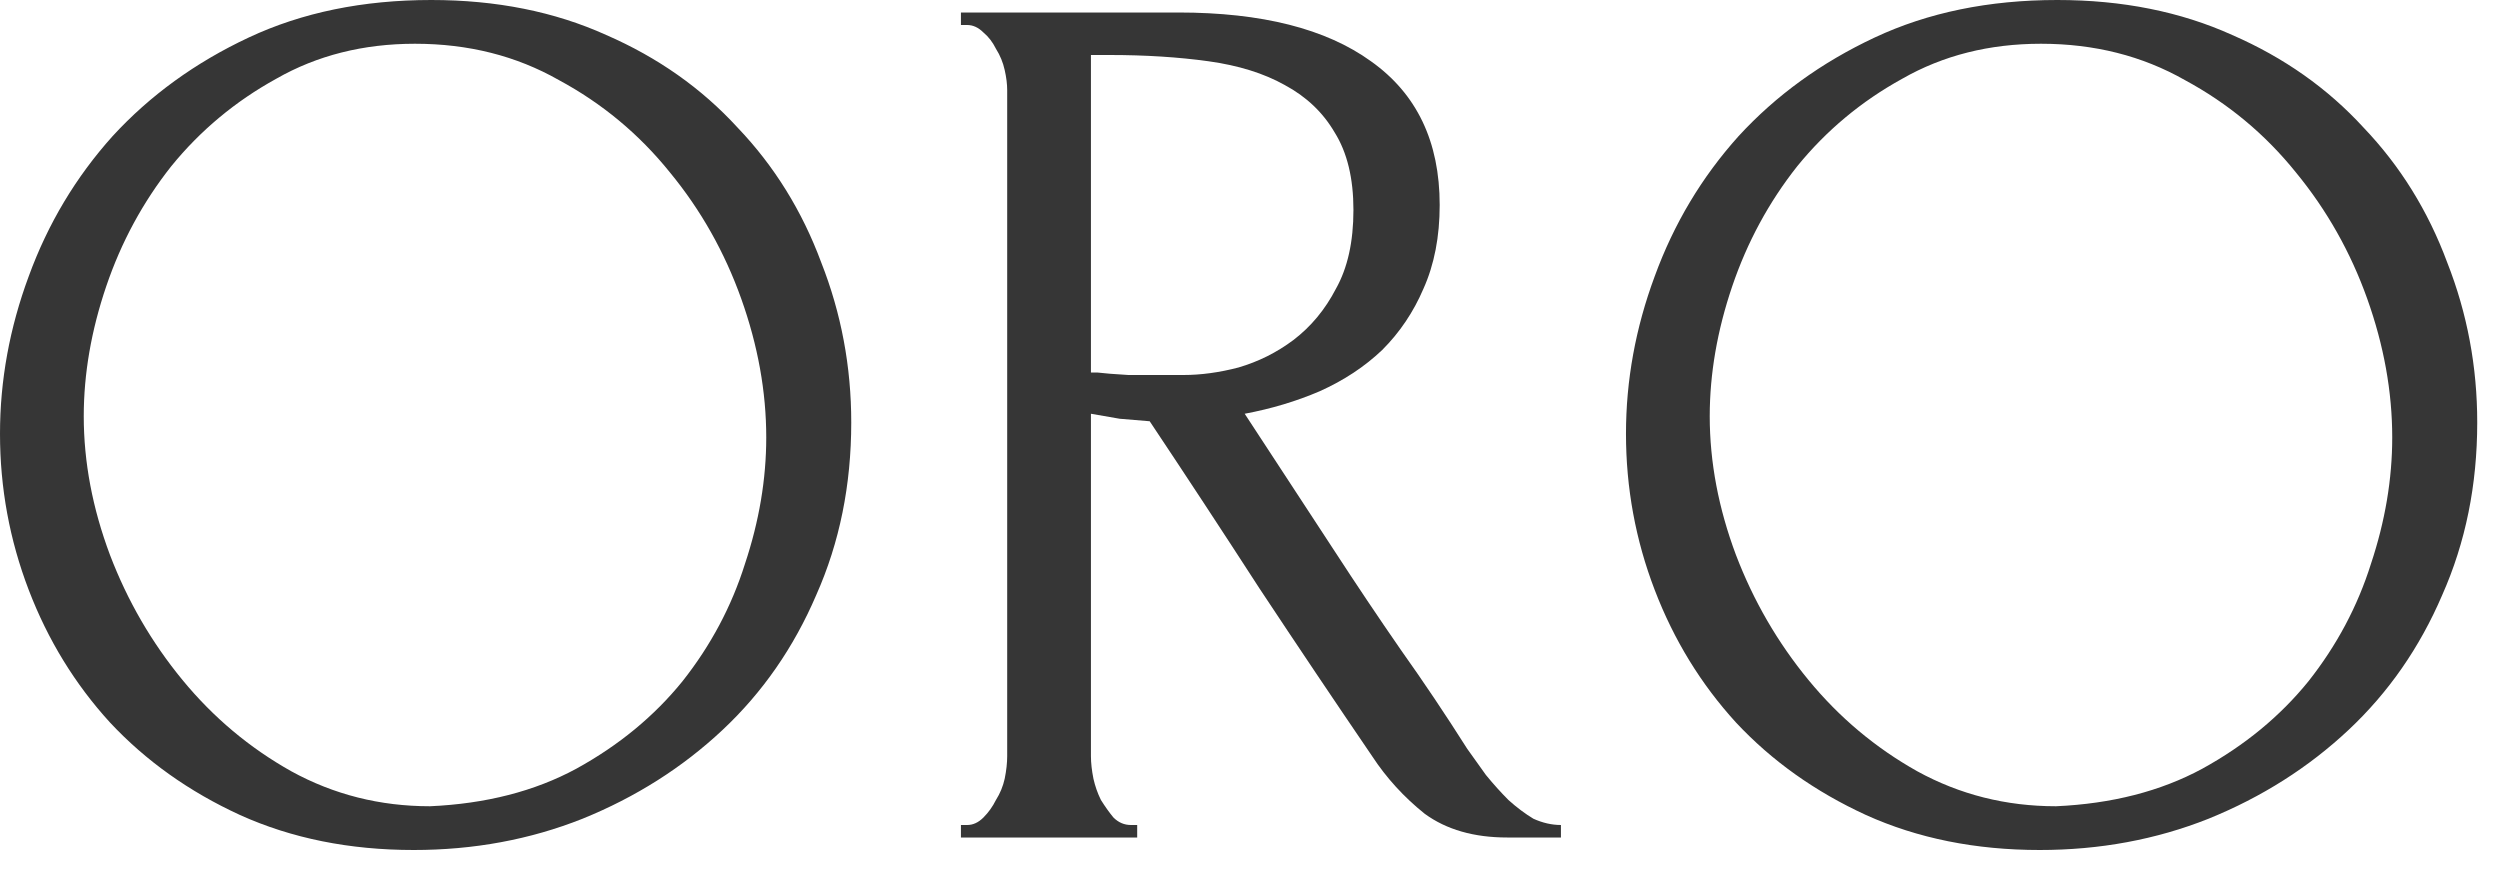
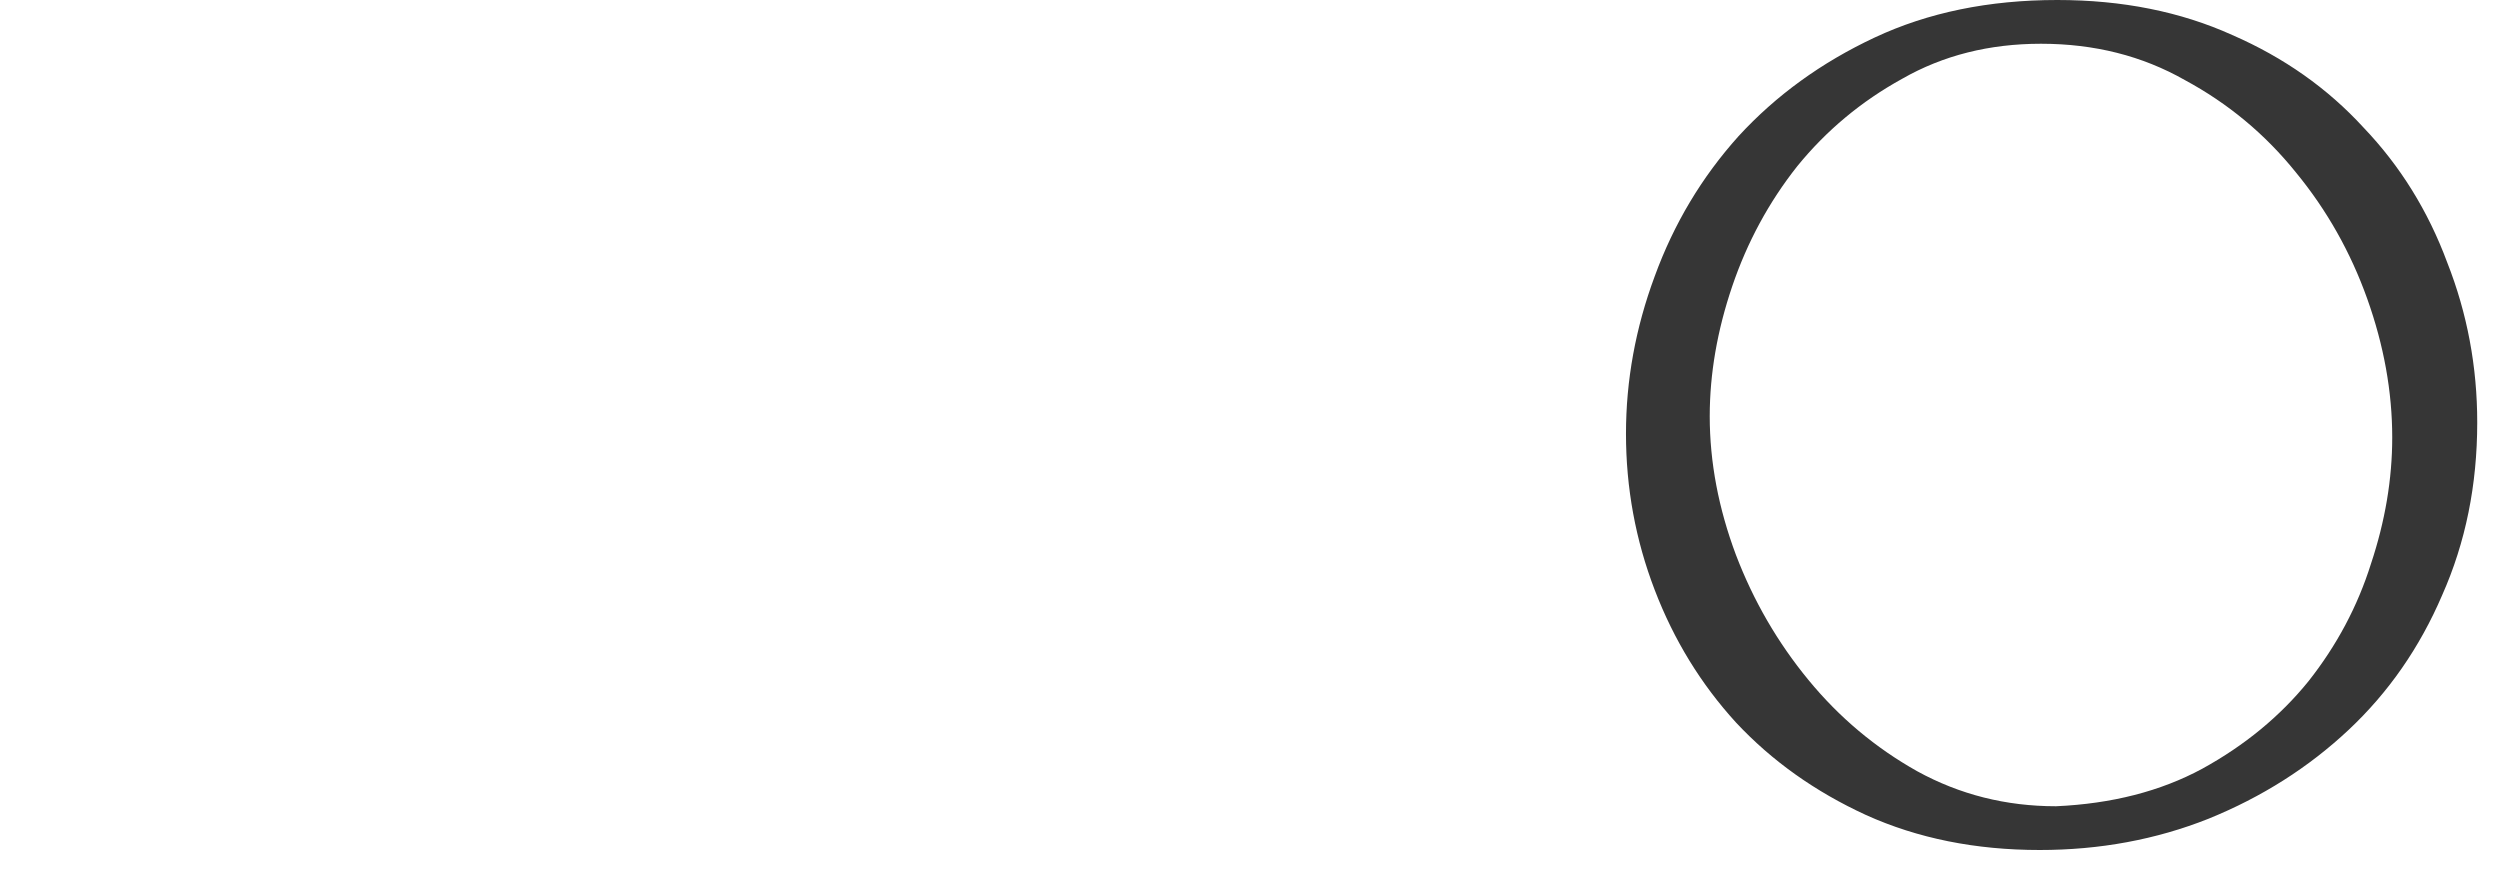
<svg xmlns="http://www.w3.org/2000/svg" width="56" height="20" viewBox="0 0 56 20" fill="none">
  <path d="M46.082 0C47.538 0 48.844 0.261 50.002 0.784C51.159 1.288 52.139 1.979 52.942 2.856C53.763 3.715 54.389 4.723 54.818 5.88C55.266 7.019 55.49 8.213 55.49 9.464C55.49 10.864 55.228 12.152 54.706 13.328C54.202 14.504 53.502 15.512 52.606 16.352C51.71 17.192 50.664 17.855 49.47 18.34C48.294 18.807 47.034 19.04 45.69 19.04C44.252 19.04 42.955 18.779 41.798 18.256C40.659 17.733 39.688 17.043 38.886 16.184C38.102 15.325 37.495 14.336 37.066 13.216C36.636 12.096 36.422 10.929 36.422 9.716C36.422 8.521 36.636 7.345 37.066 6.188C37.495 5.012 38.12 3.967 38.942 3.052C39.782 2.137 40.799 1.4 41.994 0.84C43.188 0.28 44.551 0 46.082 0ZM46.054 18.06C47.304 18.004 48.397 17.724 49.33 17.22C50.282 16.697 51.075 16.044 51.71 15.26C52.344 14.457 52.811 13.58 53.11 12.628C53.427 11.676 53.586 10.733 53.586 9.8C53.586 8.773 53.399 7.737 53.026 6.692C52.653 5.647 52.12 4.704 51.43 3.864C50.739 3.005 49.908 2.315 48.938 1.792C47.986 1.251 46.913 0.98 45.718 0.98C44.56 0.98 43.525 1.241 42.61 1.764C41.695 2.268 40.911 2.921 40.258 3.724C39.623 4.527 39.138 5.423 38.802 6.412C38.466 7.401 38.298 8.372 38.298 9.324C38.298 10.351 38.494 11.387 38.886 12.432C39.278 13.459 39.819 14.392 40.51 15.232C41.2 16.072 42.013 16.753 42.946 17.276C43.898 17.799 44.934 18.06 46.054 18.06Z" fill="#171717" fill-opacity="0.867" />
-   <path d="M25.333 18.48H25.473V18.76H21.525V18.48H21.665C21.796 18.48 21.917 18.424 22.029 18.312C22.141 18.2 22.235 18.069 22.309 17.92C22.403 17.771 22.468 17.612 22.505 17.444C22.543 17.257 22.561 17.089 22.561 16.94V2.016C22.561 1.885 22.543 1.736 22.505 1.568C22.468 1.4 22.403 1.241 22.309 1.092C22.235 0.943 22.141 0.821 22.029 0.728C21.917 0.616 21.796 0.56 21.665 0.56H21.525V0.28H26.397C28.264 0.28 29.701 0.644 30.709 1.372C31.736 2.1 32.249 3.173 32.249 4.592C32.249 5.301 32.128 5.927 31.885 6.468C31.661 6.991 31.353 7.448 30.961 7.84C30.569 8.213 30.103 8.521 29.561 8.764C29.039 8.988 28.479 9.156 27.881 9.268L29.897 12.348C30.383 13.095 30.877 13.832 31.381 14.56C31.885 15.269 32.38 16.007 32.865 16.772C32.996 16.959 33.136 17.155 33.285 17.36C33.453 17.565 33.621 17.752 33.789 17.92C33.976 18.088 34.163 18.228 34.349 18.34C34.555 18.433 34.76 18.48 34.965 18.48V18.76H33.761C33.015 18.76 32.399 18.583 31.913 18.228C31.447 17.855 31.055 17.425 30.737 16.94C29.897 15.708 29.057 14.457 28.217 13.188C27.396 11.919 26.575 10.668 25.753 9.436C25.548 9.417 25.324 9.399 25.081 9.38C24.857 9.343 24.643 9.305 24.437 9.268V16.94C24.437 17.089 24.456 17.257 24.493 17.444C24.531 17.612 24.587 17.771 24.661 17.92C24.755 18.069 24.848 18.2 24.941 18.312C25.053 18.424 25.184 18.48 25.333 18.48ZM24.437 1.232V8.344H24.577C24.727 8.363 24.96 8.381 25.277 8.4C25.613 8.4 26.024 8.4 26.509 8.4C26.901 8.4 27.312 8.344 27.741 8.232C28.189 8.101 28.6 7.896 28.973 7.616C29.365 7.317 29.683 6.935 29.925 6.468C30.187 6.001 30.317 5.413 30.317 4.704C30.317 3.995 30.177 3.416 29.897 2.968C29.636 2.52 29.263 2.165 28.777 1.904C28.311 1.643 27.741 1.465 27.069 1.372C26.397 1.279 25.66 1.232 24.857 1.232H24.437Z" fill="#171717" fill-opacity="0.867" />
-   <path d="M9.66 0C11.116 0 12.423 0.261 13.58 0.784C14.737 1.288 15.717 1.979 16.52 2.856C17.341 3.715 17.967 4.723 18.396 5.88C18.844 7.019 19.068 8.213 19.068 9.464C19.068 10.864 18.807 12.152 18.284 13.328C17.78 14.504 17.08 15.512 16.184 16.352C15.288 17.192 14.243 17.855 13.048 18.34C11.872 18.807 10.612 19.04 9.268 19.04C7.831 19.04 6.533 18.779 5.376 18.256C4.237 17.733 3.267 17.043 2.464 16.184C1.68 15.325 1.073 14.336 0.644 13.216C0.215 12.096 0 10.929 0 9.716C0 8.521 0.215 7.345 0.644 6.188C1.073 5.012 1.699 3.967 2.52 3.052C3.36 2.137 4.377 1.4 5.572 0.84C6.767 0.28 8.129 0 9.66 0ZM9.632 18.06C10.883 18.004 11.975 17.724 12.908 17.22C13.86 16.697 14.653 16.044 15.288 15.26C15.923 14.457 16.389 13.58 16.688 12.628C17.005 11.676 17.164 10.733 17.164 9.8C17.164 8.773 16.977 7.737 16.604 6.692C16.231 5.647 15.699 4.704 15.008 3.864C14.317 3.005 13.487 2.315 12.516 1.792C11.564 1.251 10.491 0.98 9.296 0.98C8.139 0.98 7.103 1.241 6.188 1.764C5.273 2.268 4.489 2.921 3.836 3.724C3.201 4.527 2.716 5.423 2.38 6.412C2.044 7.401 1.876 8.372 1.876 9.324C1.876 10.351 2.072 11.387 2.464 12.432C2.856 13.459 3.397 14.392 4.088 15.232C4.779 16.072 5.591 16.753 6.524 17.276C7.476 17.799 8.512 18.06 9.632 18.06Z" fill="#171717" fill-opacity="0.867" />
</svg>